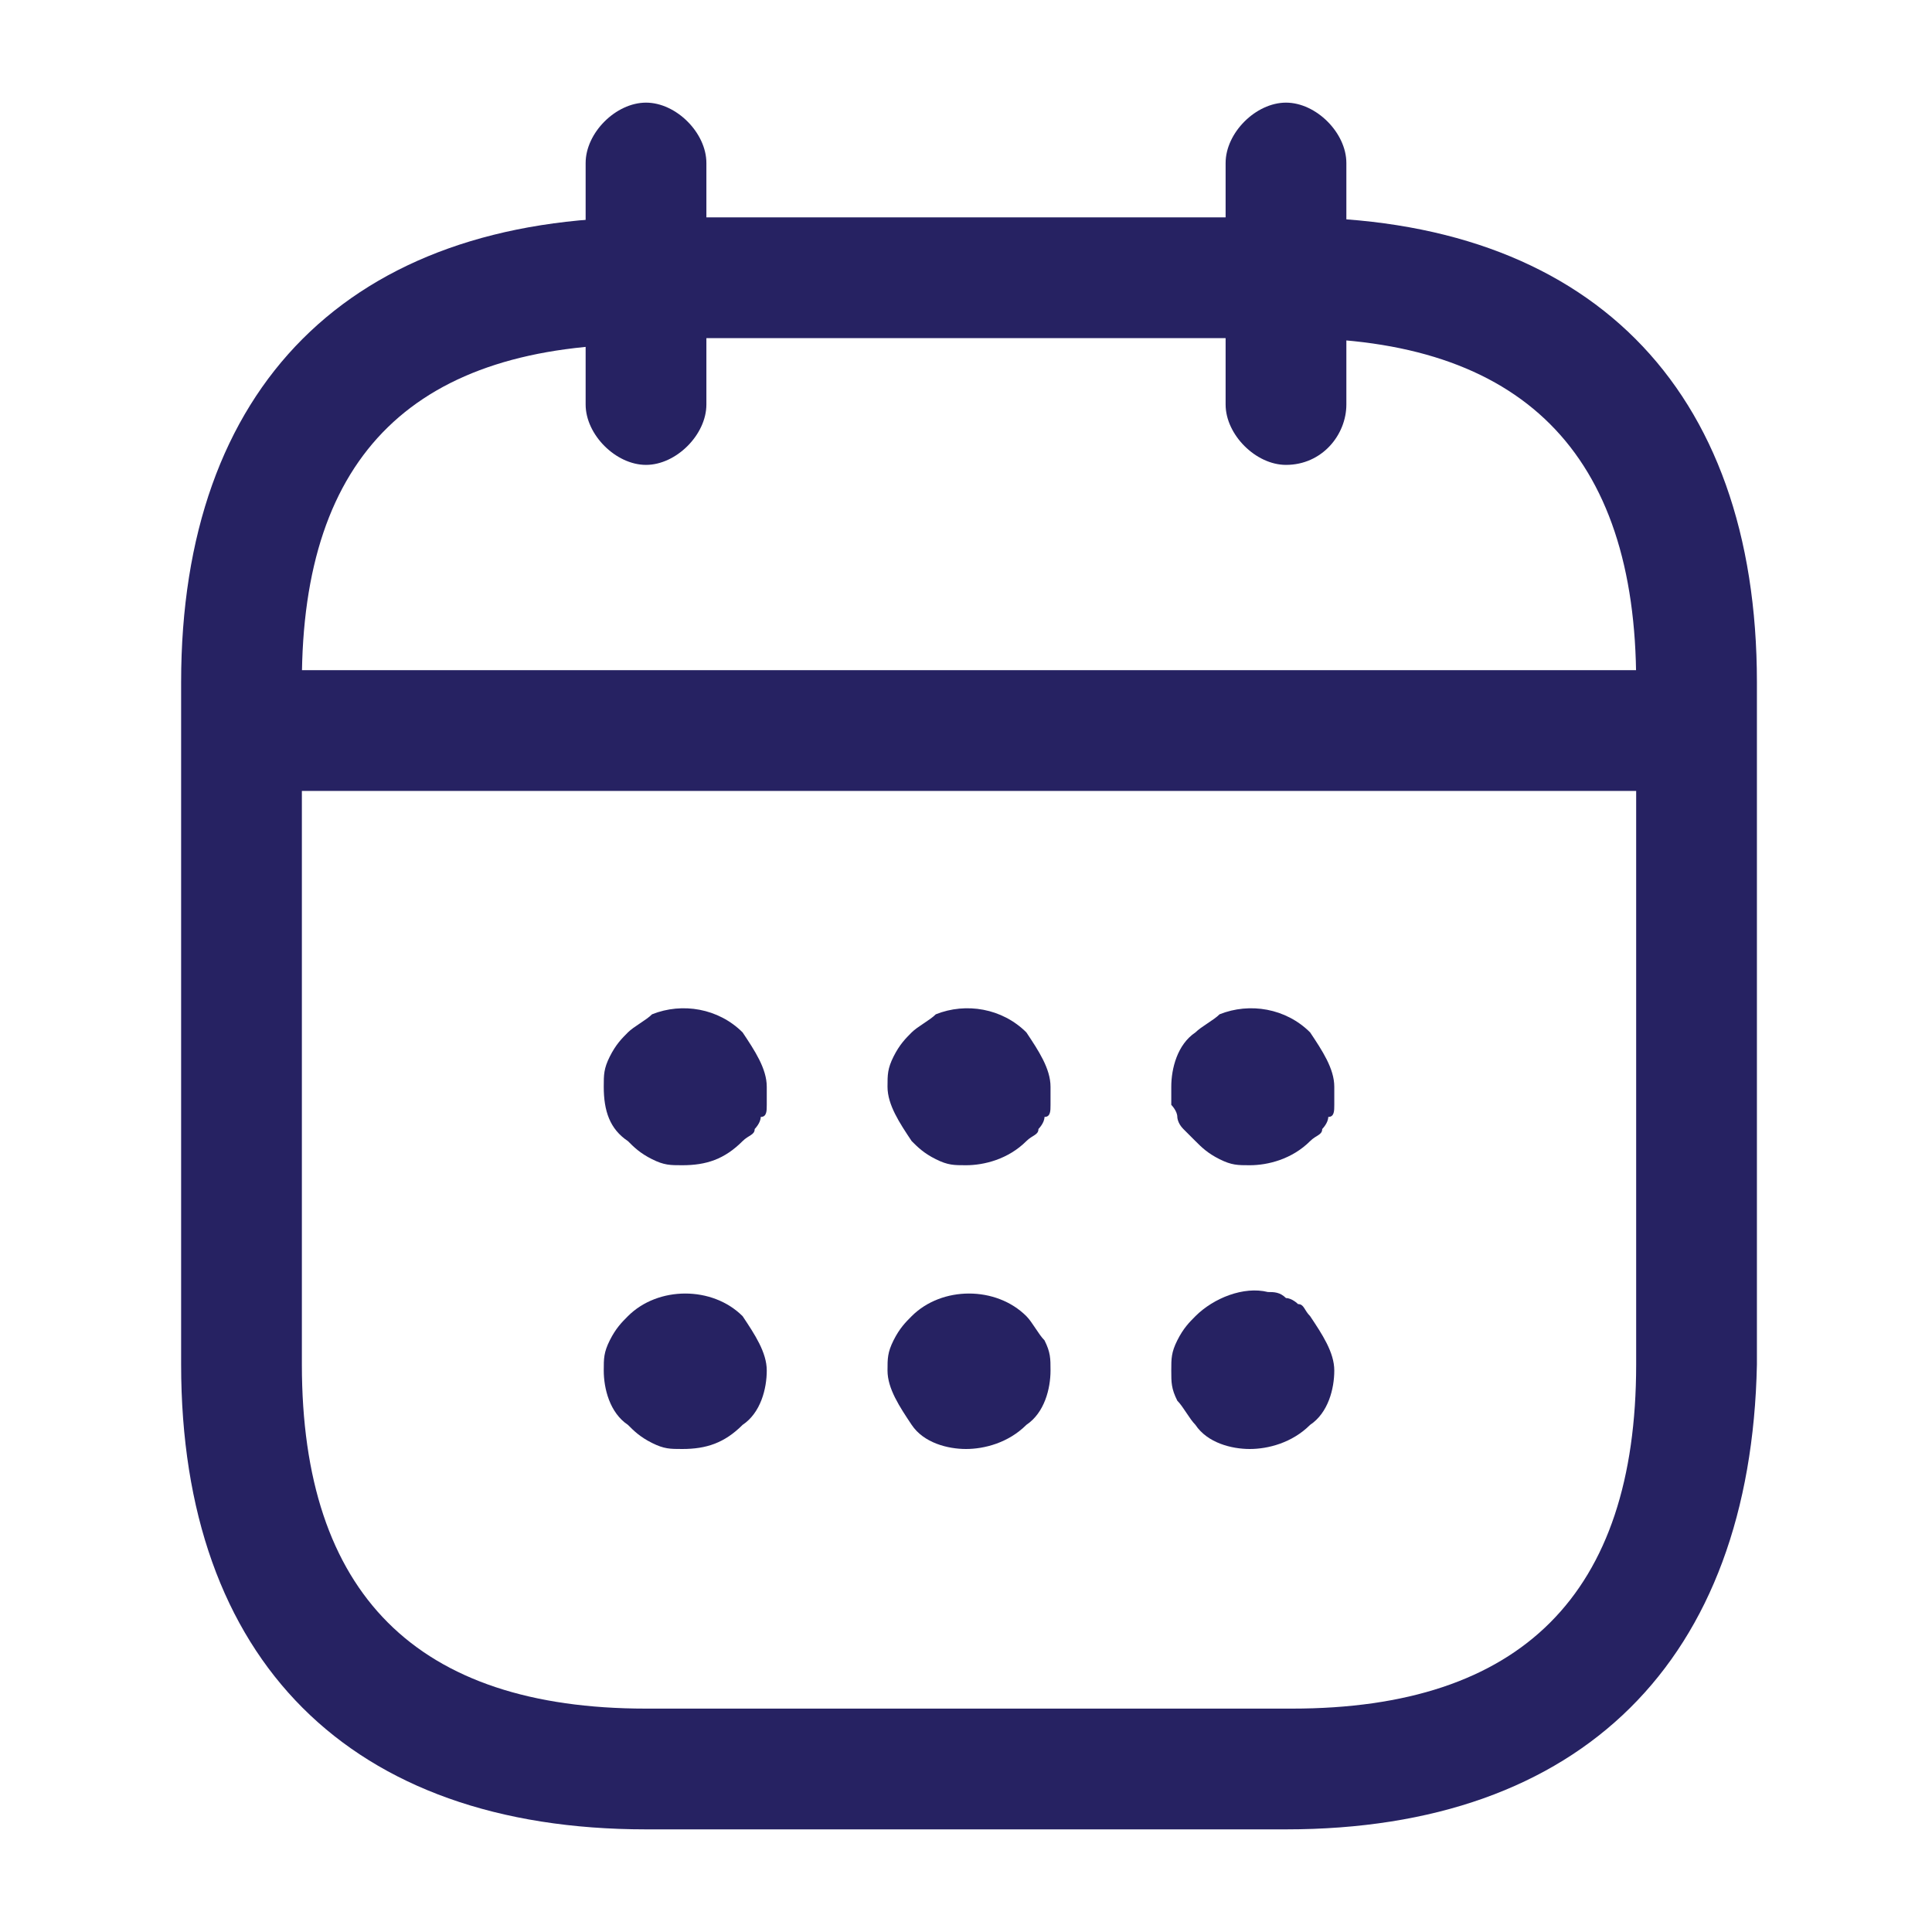
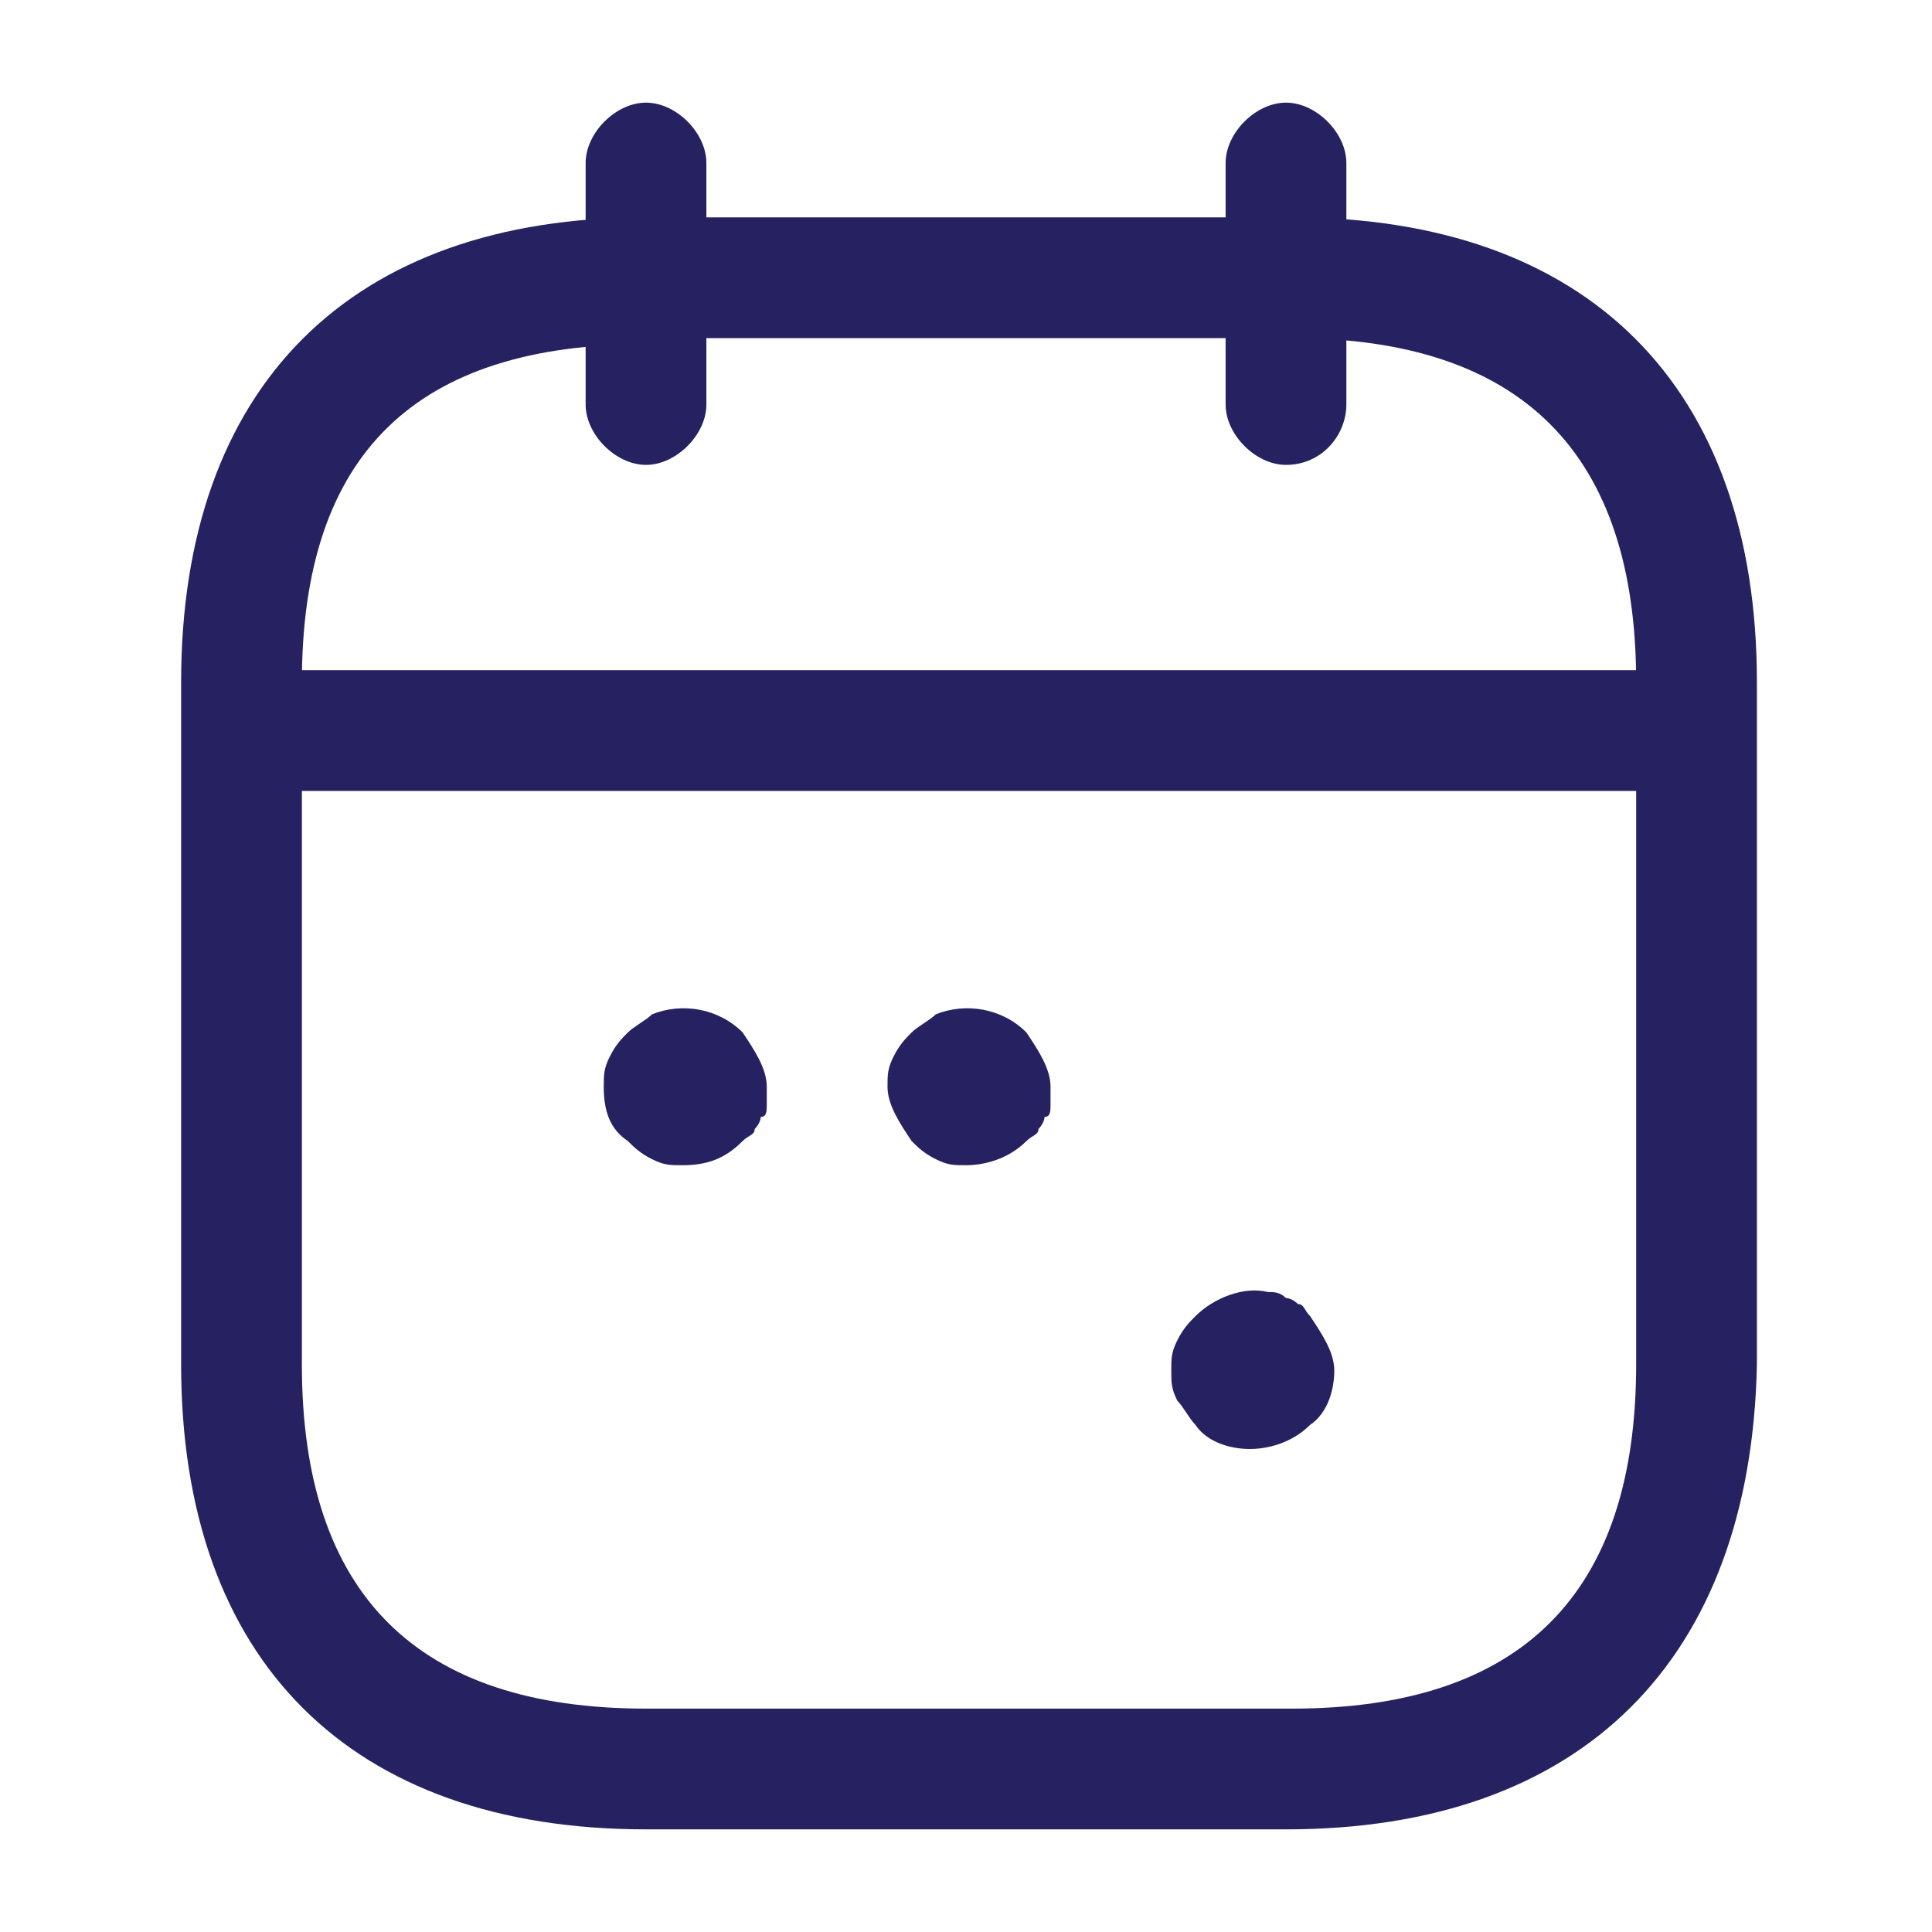
<svg xmlns="http://www.w3.org/2000/svg" id="Layer_1" data-name="Layer 1" viewBox="0 0 32 32">
  <path d="m10.7,7.7c-.5,0-1-.5-1-1V2.7c0-.5.5-1,1-1s1,.5,1,1v4c0,.5-.5,1-1,1Z" style="fill: #262262; stroke-width: 0px;" />
  <path d="m21.3,7.7c-.5,0-1-.5-1-1V2.7c0-.5.5-1,1-1s1,.5,1,1v4c0,.5-.4,1-1,1Z" style="fill: #262262; stroke-width: 0px;" />
  <path d="m11.3,19.3c-.2,0-.3,0-.5-.1s-.3-.2-.4-.3c-.3-.2-.4-.5-.4-.9,0-.2,0-.3.1-.5s.2-.3.3-.4.3-.2.4-.3c.5-.2,1.1-.1,1.5.3.2.3.4.6.4.9v.3c0,.1,0,.2-.1.2,0,.1-.1.2-.1.2,0,.1-.1.1-.2.2-.3.3-.6.4-1,.4Z" style="fill: #262262; stroke-width: 0px;" />
  <path d="m16,19.3c-.2,0-.3,0-.5-.1s-.3-.2-.4-.3c-.2-.3-.4-.6-.4-.9,0-.2,0-.3.1-.5s.2-.3.3-.4.3-.2.4-.3c.5-.2,1.1-.1,1.5.3.2.3.4.6.4.9v.3c0,.1,0,.2-.1.2,0,.1-.1.2-.1.2,0,.1-.1.1-.2.2-.3.3-.7.4-1,.4Z" style="fill: #262262; stroke-width: 0px;" />
-   <path d="m20.7,19.3c-.2,0-.3,0-.5-.1s-.3-.2-.4-.3l-.2-.2c-.1-.1-.1-.2-.1-.2,0-.1-.1-.2-.1-.2v-.3c0-.3.1-.7.4-.9.1-.1.3-.2.4-.3.5-.2,1.1-.1,1.5.3.2.3.4.6.4.9v.3c0,.1,0,.2-.1.2,0,.1-.1.2-.1.2,0,.1-.1.1-.2.2-.3.3-.7.4-1,.4Z" style="fill: #262262; stroke-width: 0px;" />
-   <path d="m11.3,24c-.2,0-.3,0-.5-.1s-.3-.2-.4-.3c-.3-.2-.4-.6-.4-.9,0-.2,0-.3.1-.5s.2-.3.3-.4c.5-.5,1.4-.5,1.9,0,.2.3.4.6.4.9s-.1.7-.4.9c-.3.3-.6.4-1,.4Z" style="fill: #262262; stroke-width: 0px;" />
-   <path d="m16,24c-.3,0-.7-.1-.9-.4s-.4-.6-.4-.9c0-.2,0-.3.1-.5s.2-.3.3-.4c.5-.5,1.4-.5,1.9,0,.1.1.2.3.3.4.1.2.1.3.1.5,0,.3-.1.7-.4.9-.3.3-.7.4-1,.4Z" style="fill: #262262; stroke-width: 0px;" />
  <path d="m20.7,24c-.3,0-.7-.1-.9-.4-.1-.1-.2-.3-.3-.4-.1-.2-.1-.3-.1-.5s0-.3.1-.5.2-.3.3-.4c.3-.3.8-.5,1.2-.4.1,0,.2,0,.3.1.1,0,.2.1.2.1.1,0,.1.1.2.2.2.3.4.6.4.9s-.1.7-.4.9c-.3.3-.7.4-1,.4Z" style="fill: #262262; stroke-width: 0px;" />
  <path d="m27.3,13.1H4.7c-.5,0-1-.5-1-1s.5-1,1-1h22.7c.5,0,1,.5,1,1-.1.6-.5,1-1.1,1Z" style="fill: #262262; stroke-width: 0px;" />
  <path d="m21.3,30.3h-10.6c-4.9,0-7.7-2.8-7.7-7.7v-11.3c0-4.9,2.8-7.7,7.7-7.7h10.7c4.9,0,7.7,2.8,7.7,7.7v11.3c-.1,4.9-2.9,7.7-7.8,7.7ZM10.7,5.7c-3.8,0-5.7,1.8-5.7,5.6v11.3c0,3.8,1.9,5.7,5.7,5.7h10.7c3.8,0,5.7-1.9,5.7-5.7v-11.3c0-3.8-1.9-5.7-5.7-5.7h-10.7v.1Z" style="fill: #262262; stroke-width: 0px;" />
</svg>